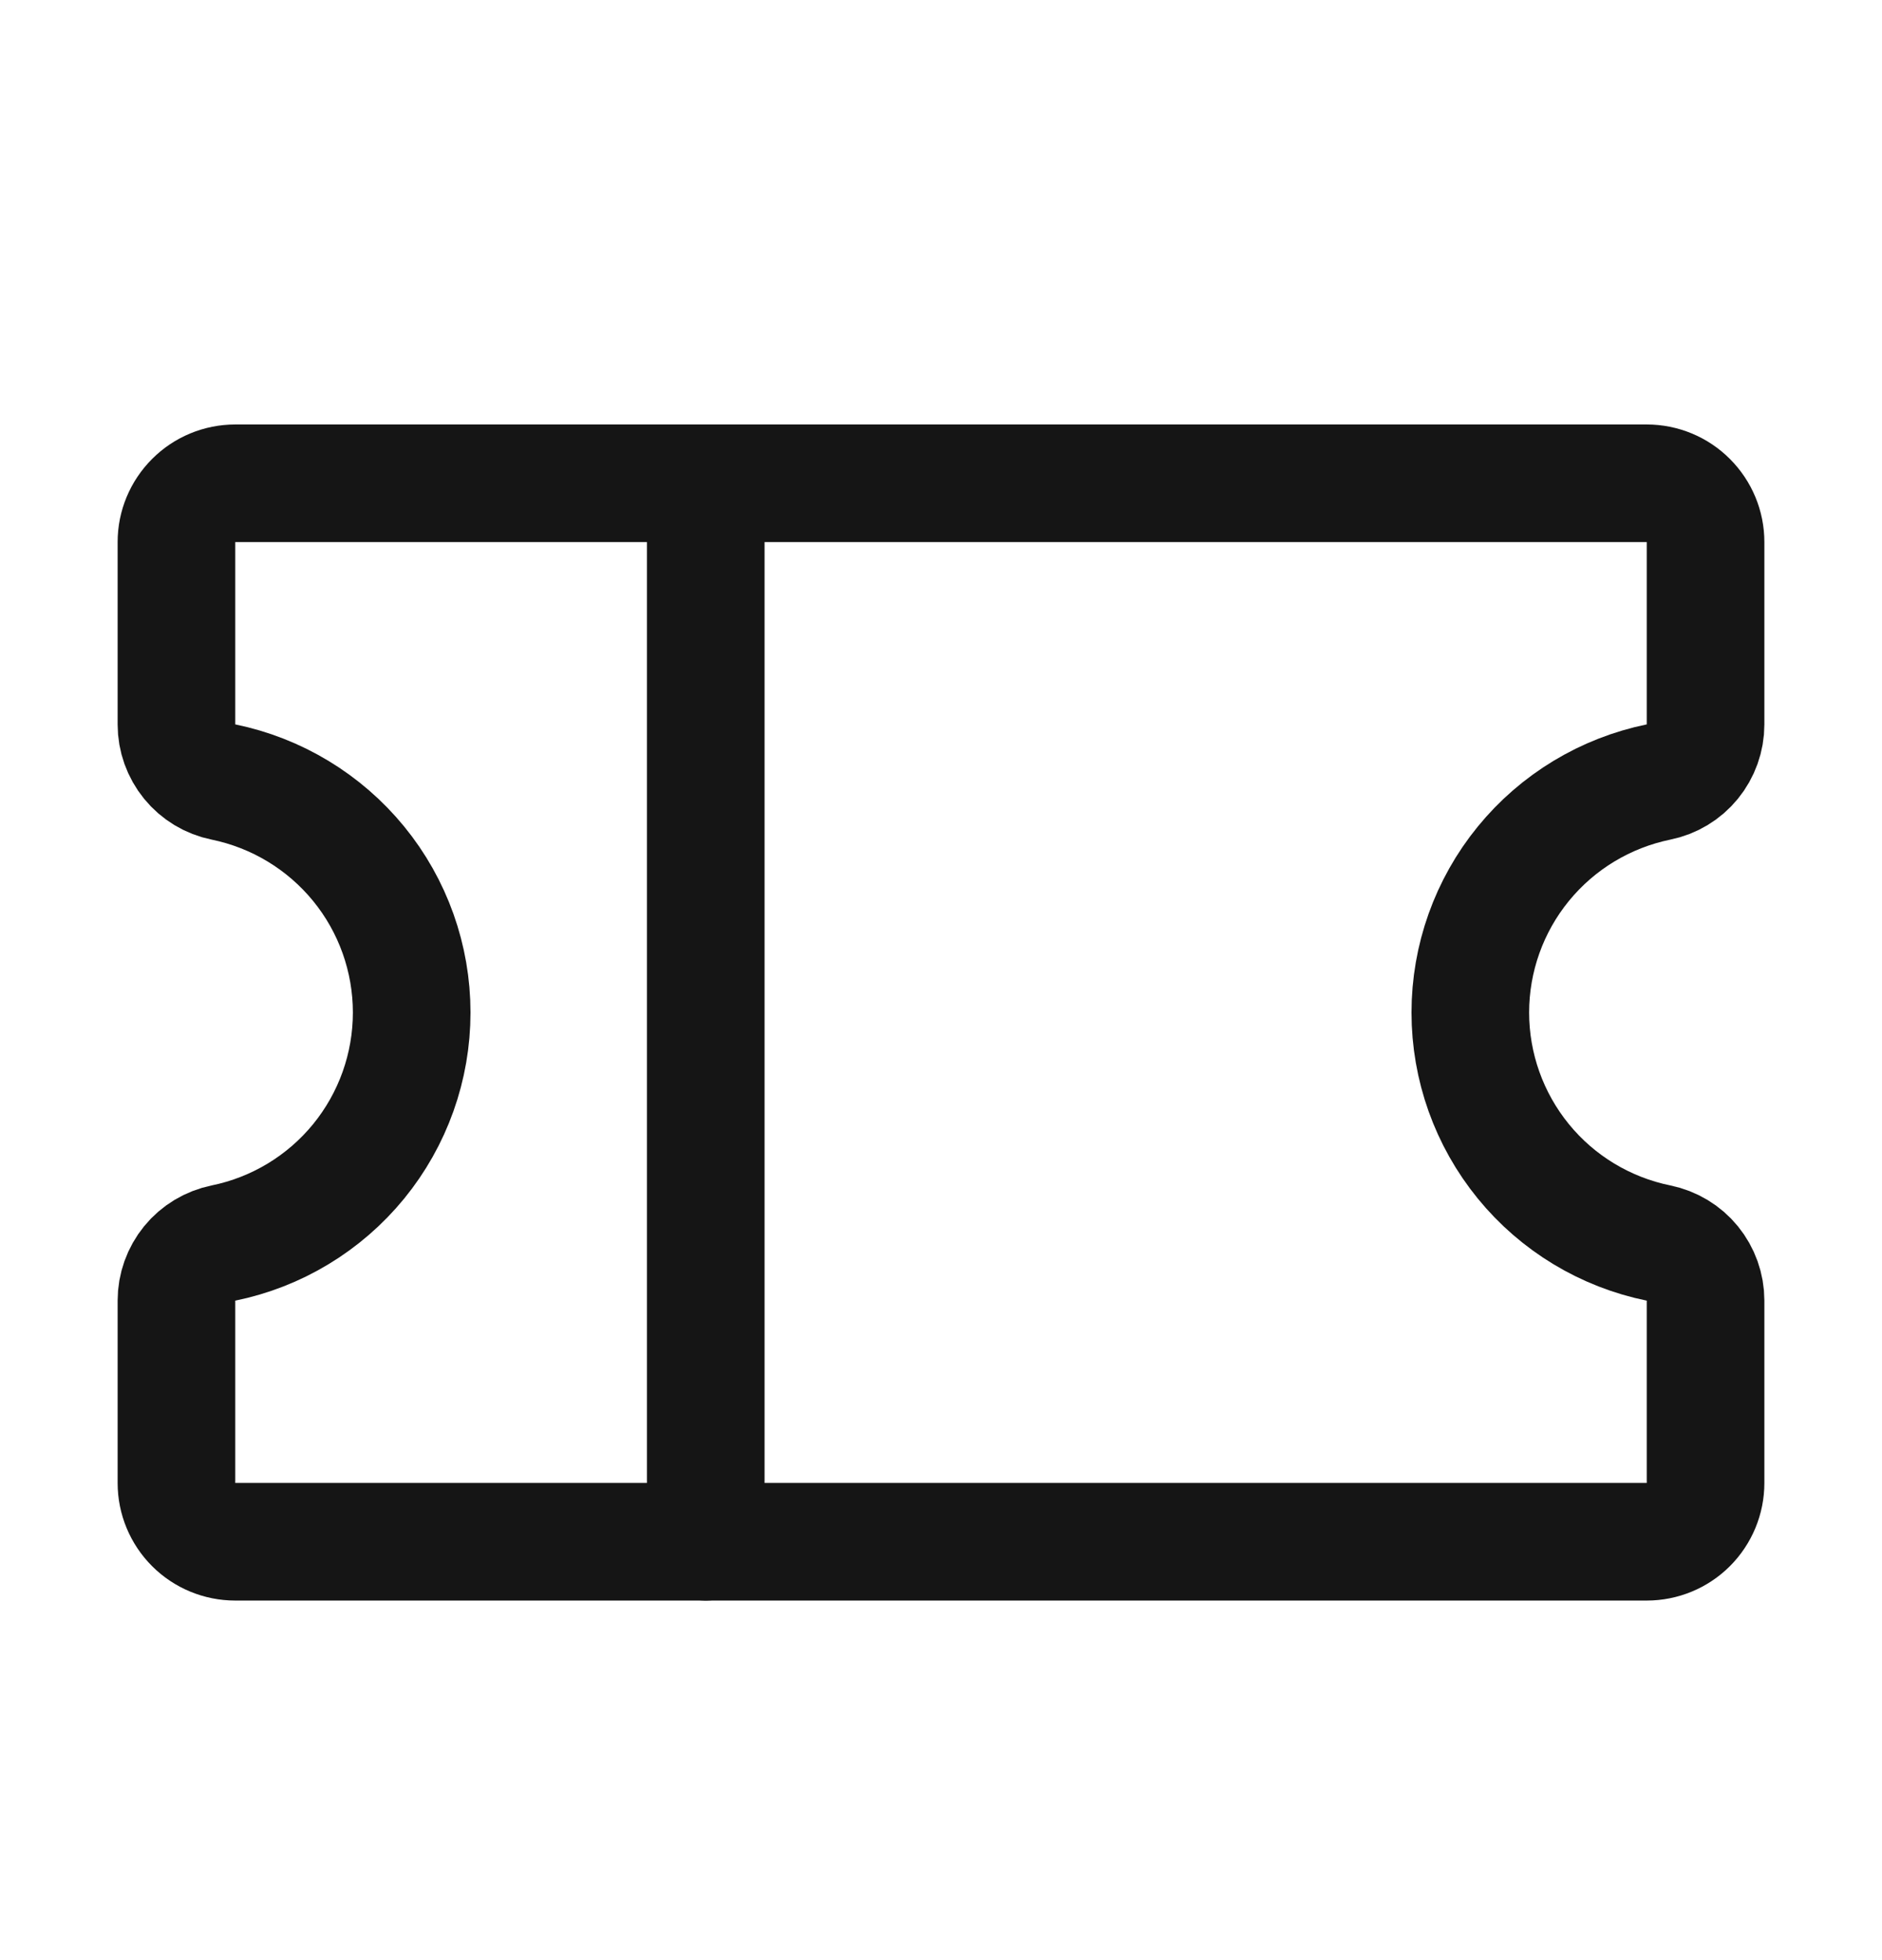
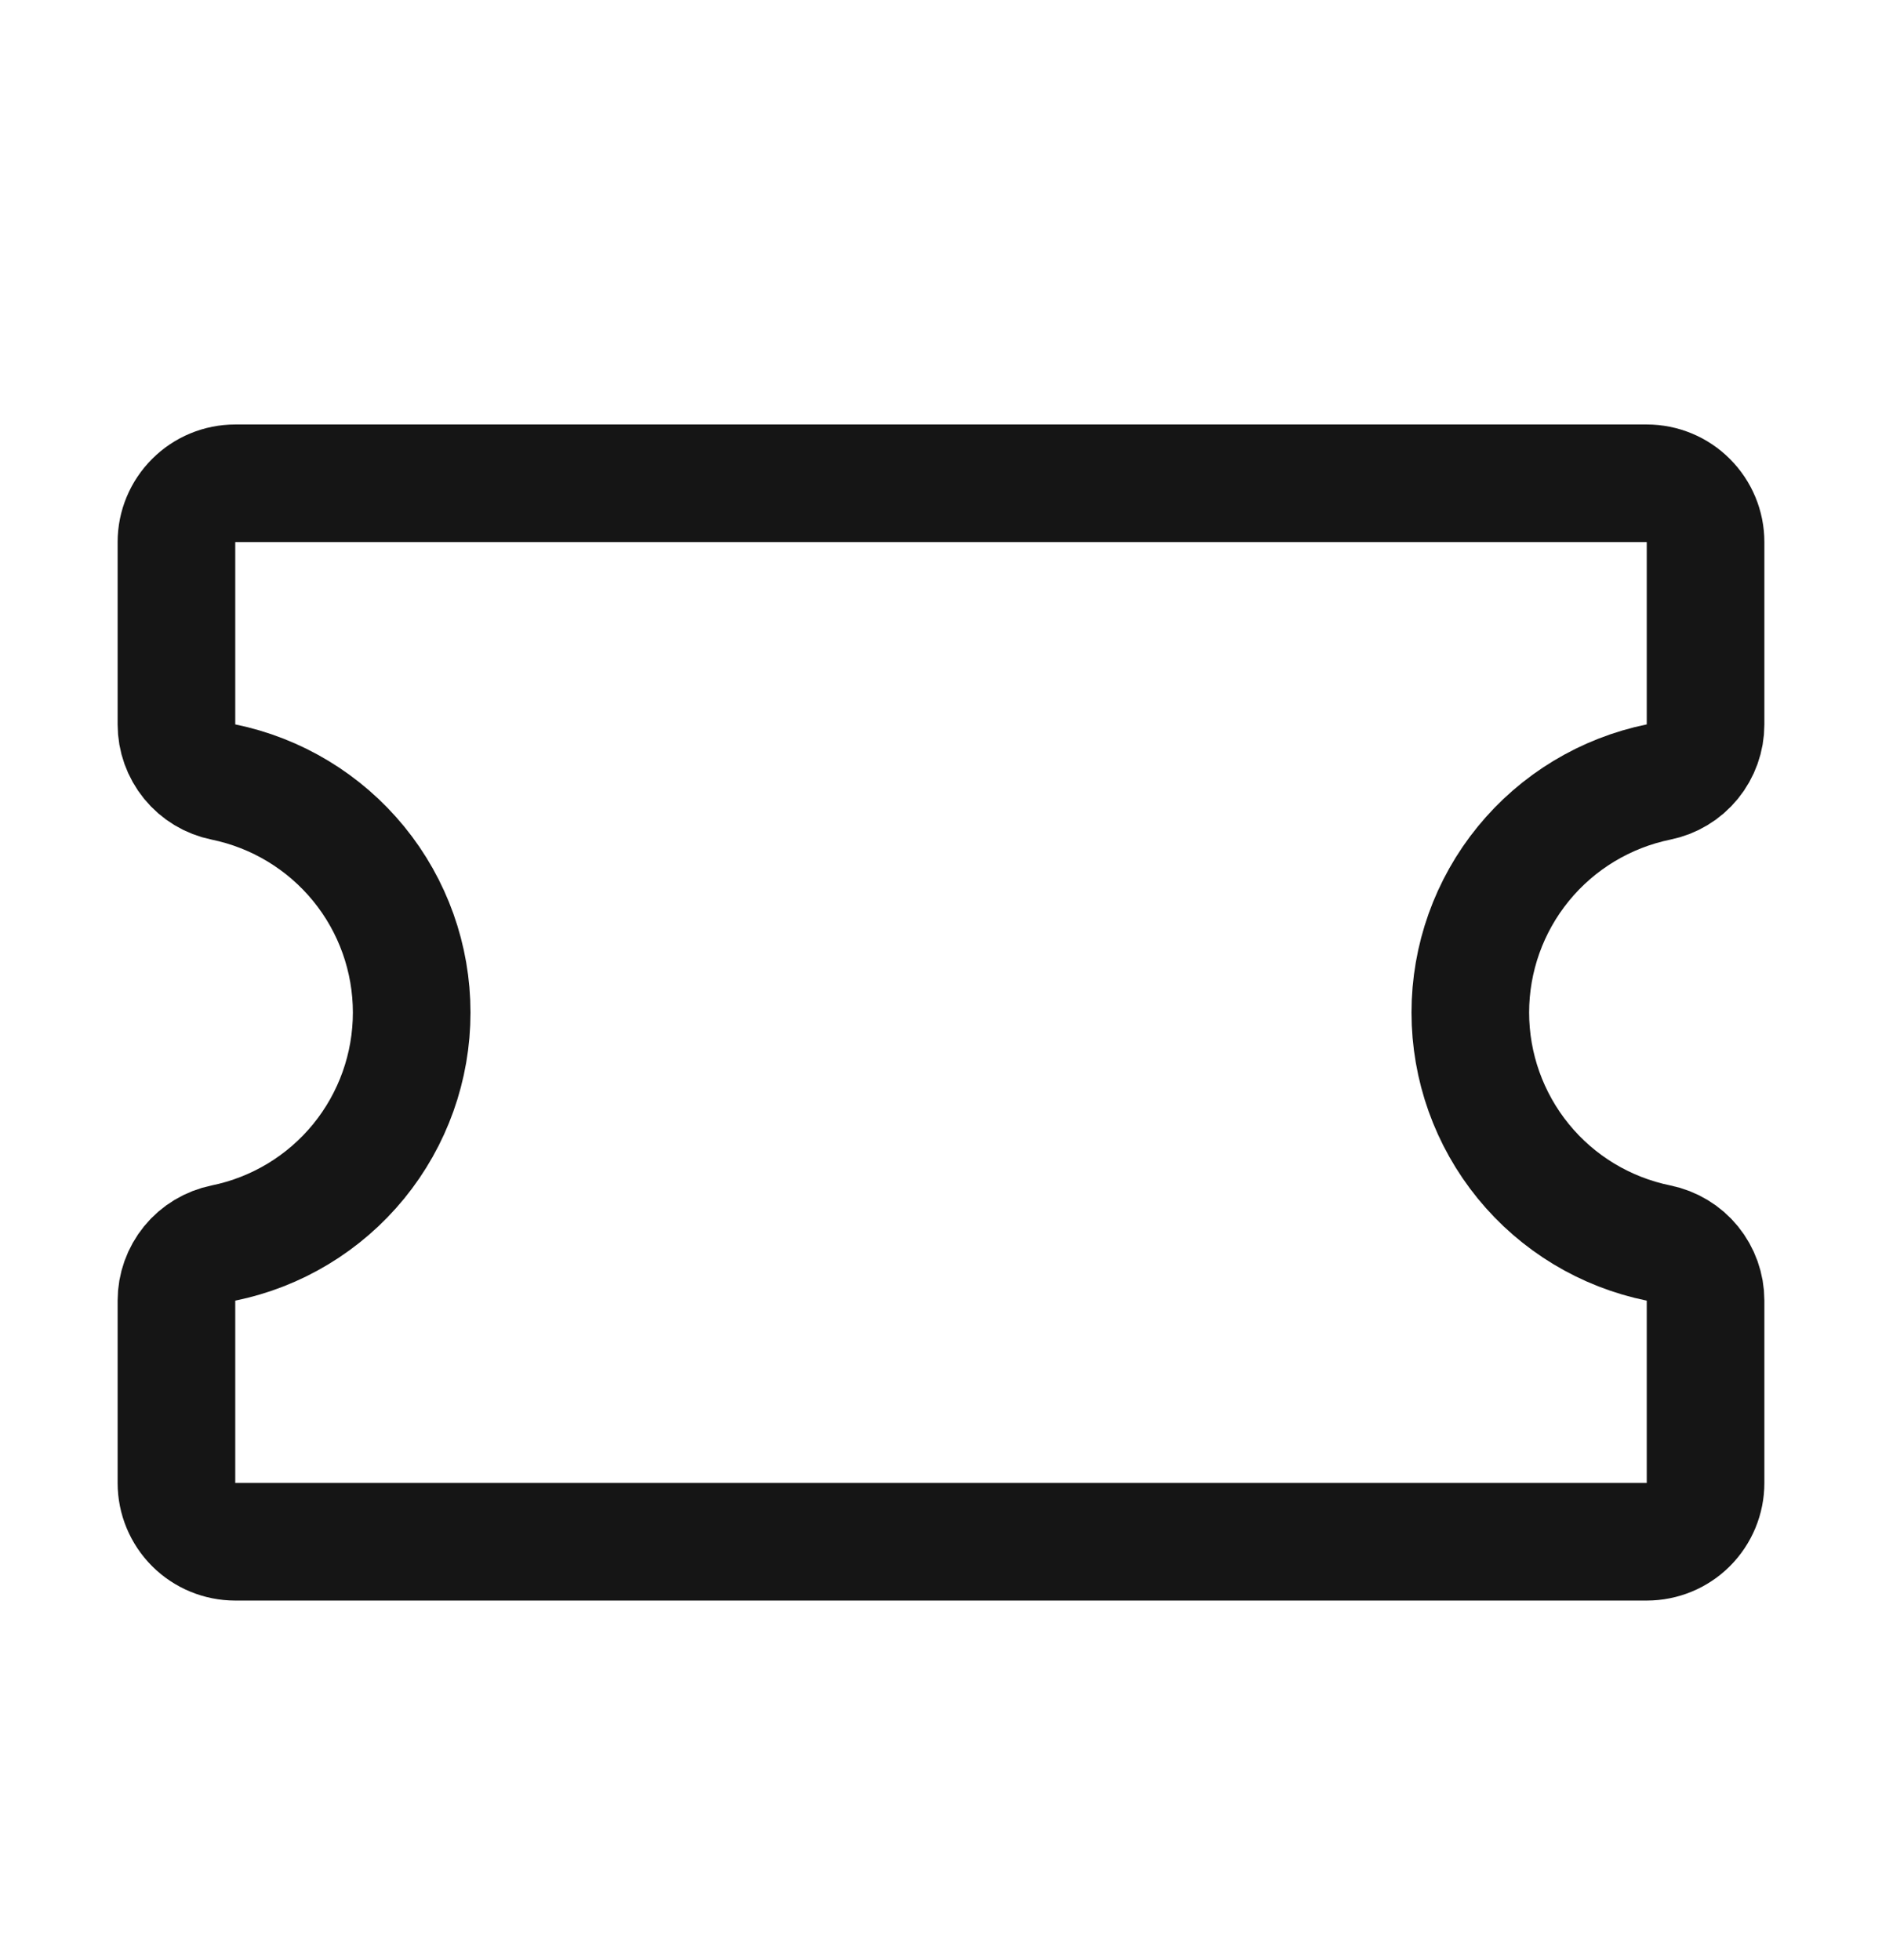
<svg xmlns="http://www.w3.org/2000/svg" width="24" height="25" viewBox="0 0 24 25" fill="none">
-   <path d="M9 6.164V19.664" stroke="#151515" stroke-width="1.5" stroke-linecap="round" stroke-linejoin="round" />
  <path d="M2.25 16.588C2.25 16.416 2.31 16.248 2.419 16.114C2.528 15.98 2.681 15.889 2.85 15.854C3.527 15.716 4.136 15.348 4.574 14.812C5.011 14.276 5.25 13.606 5.25 12.914C5.25 12.223 5.011 11.552 4.574 11.017C4.136 10.481 3.527 10.113 2.85 9.974C2.681 9.94 2.528 9.848 2.419 9.714C2.31 9.58 2.25 9.413 2.25 9.24V6.914C2.25 6.715 2.329 6.525 2.47 6.384C2.61 6.243 2.801 6.164 3 6.164H21C21.199 6.164 21.39 6.243 21.53 6.384C21.671 6.525 21.75 6.715 21.75 6.914V9.24C21.75 9.413 21.69 9.58 21.581 9.714C21.472 9.848 21.319 9.94 21.15 9.974C20.473 10.113 19.863 10.481 19.426 11.017C18.989 11.552 18.75 12.223 18.75 12.914C18.75 13.606 18.989 14.276 19.426 14.812C19.863 15.348 20.473 15.716 21.15 15.854C21.319 15.889 21.472 15.98 21.581 16.114C21.69 16.248 21.75 16.416 21.75 16.588V18.914C21.75 19.113 21.671 19.304 21.53 19.445C21.39 19.585 21.199 19.664 21 19.664H3C2.801 19.664 2.61 19.585 2.47 19.445C2.329 19.304 2.25 19.113 2.25 18.914V16.588Z" stroke="#151515" stroke-width="1.5" stroke-linecap="round" stroke-linejoin="round" />
</svg>